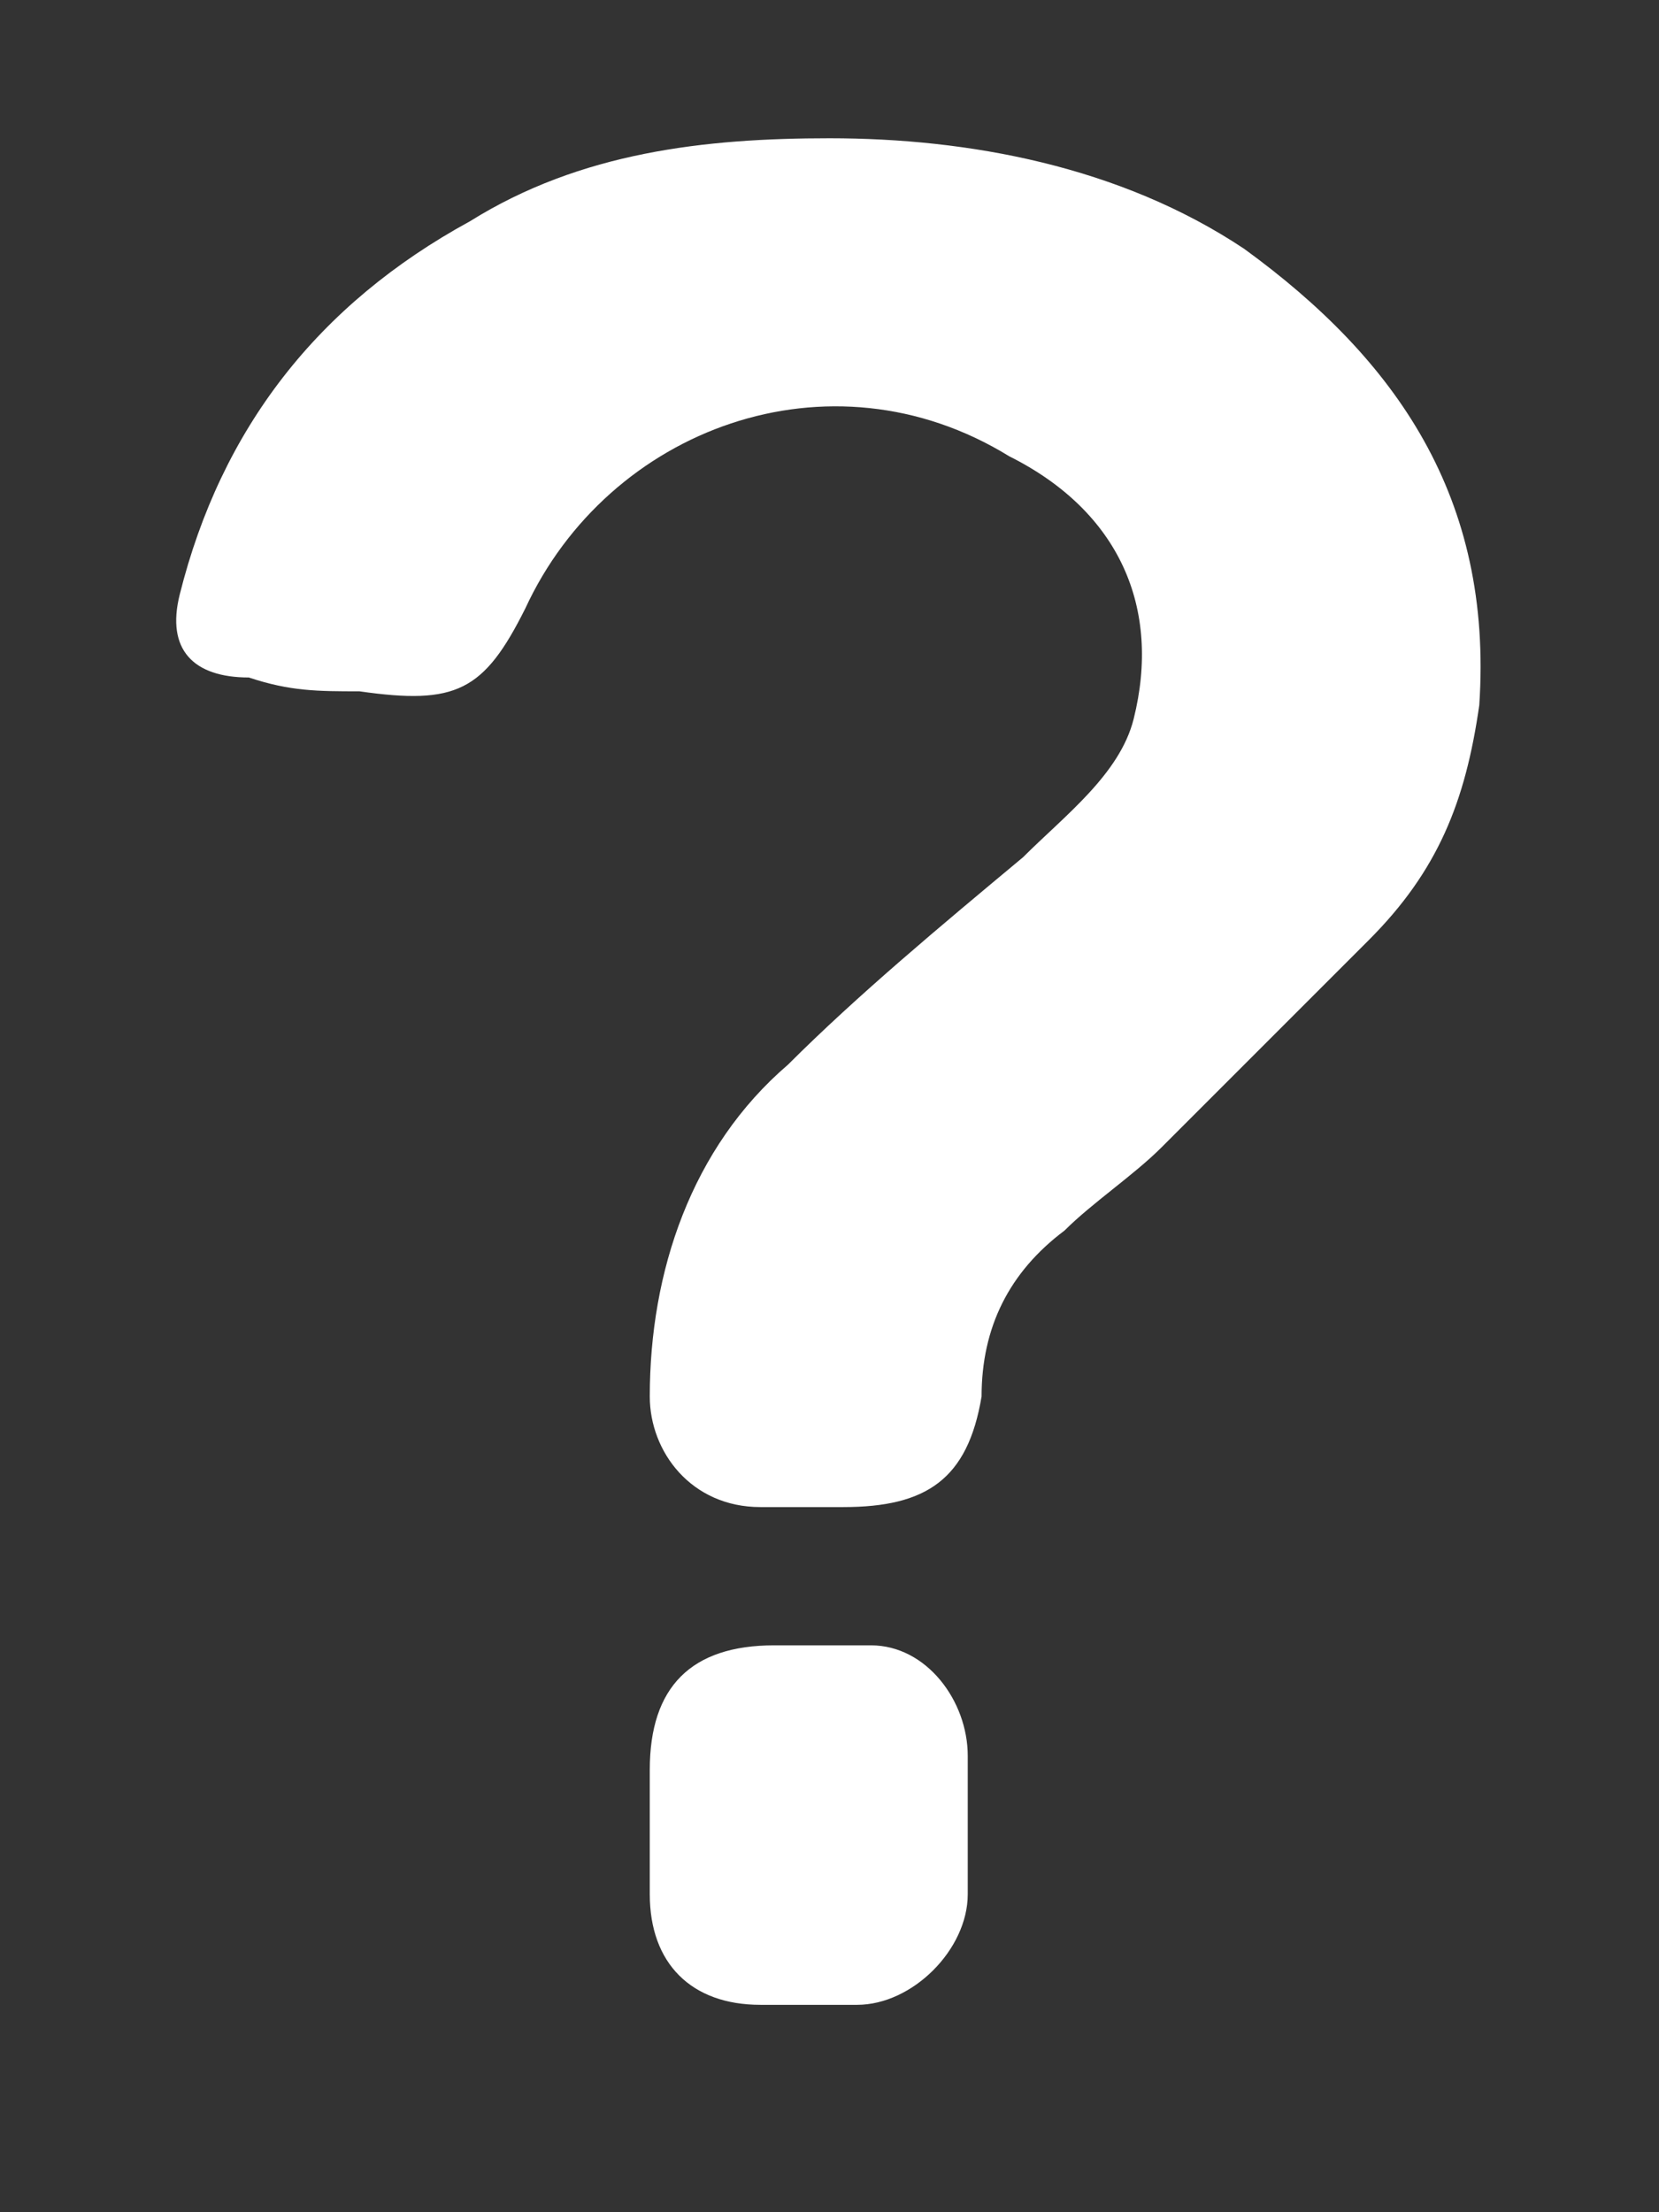
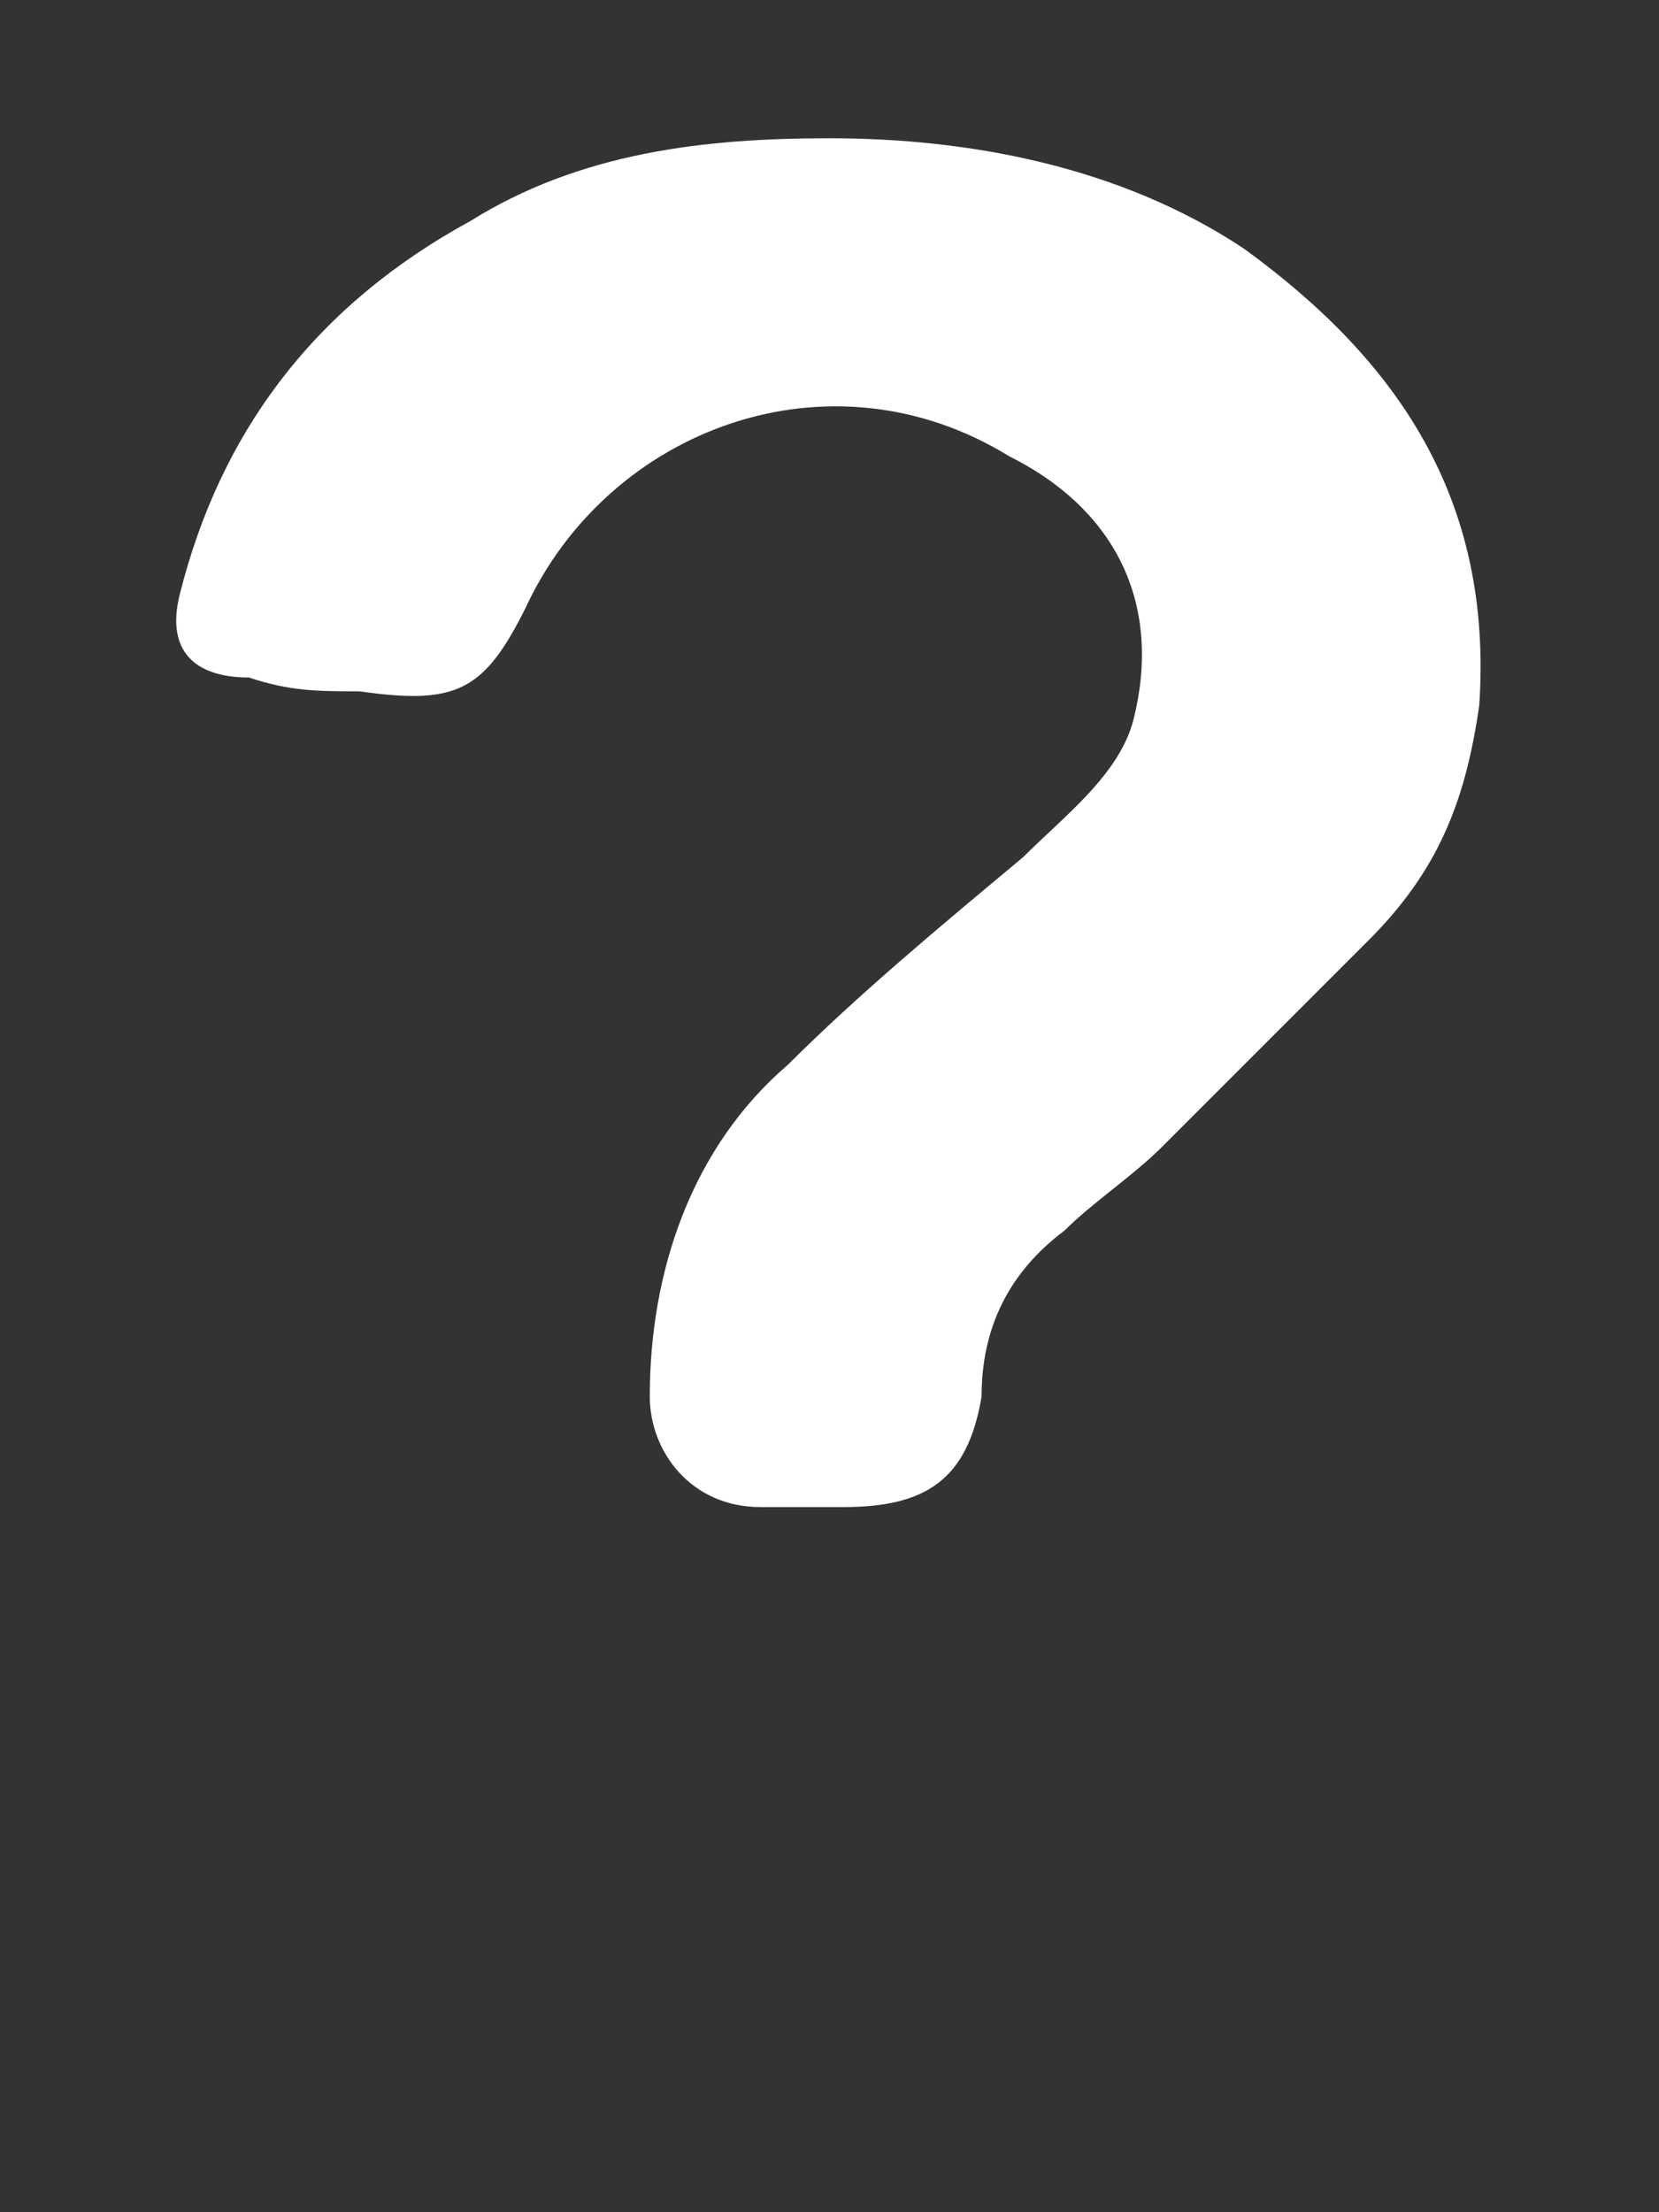
<svg xmlns="http://www.w3.org/2000/svg" version="1.1" id="Layer_1" x="0px" y="0px" viewBox="0 0 12 16" style="enable-background:new 0 0 12 16;" xml:space="preserve">
  <rect x="0" y="0" width="12" height="16" fill="#333333" stroke="none" />
  <style type="text/css">
	.st0{fill:#D43A87;}
	.st1{fill:#00264C;}
	.st2{fill:#F0F0F0;}
	.st3{fill:#007BB6;}
	.st4{fill:#3B5998;}
	.st5{fill:#FEFEFE;}
	.st6{fill:#FFFFFF;}
</style>
  <g>
    <path class="st6" d="M6,1c1,0,2.1,0.2,3,0.8c1.1,0.8,1.8,1.8,1.7,3.3c-0.1,0.7-0.3,1.2-0.8,1.7c-0.5,0.5-1,1-1.5,1.5   C8.2,8.5,7.9,8.7,7.7,8.9c-0.4,0.3-0.6,0.7-0.6,1.2c-0.1,0.6-0.4,0.8-1,0.8c-0.2,0-0.4,0-0.6,0c-0.5,0-0.8-0.4-0.8-0.8   c0-0.9,0.3-1.8,1-2.4c0.5-0.5,1.1-1,1.7-1.5c0.3-0.3,0.7-0.6,0.8-1c0.2-0.8-0.1-1.5-0.9-1.9C6,2.5,4.4,3.1,3.8,4.4   C3.5,5,3.3,5.1,2.6,5C2.3,5,2.1,5,1.8,4.9C1.4,4.9,1.2,4.7,1.3,4.3c0.3-1.2,1-2.1,2.1-2.7C4.2,1.1,5.1,1,6,1z" />
-     <path class="st6" d="M4.7,13.1c0-0.1,0-0.2,0-0.3c0-0.6,0.3-0.9,0.9-0.9c0.2,0,0.4,0,0.7,0c0.4,0,0.7,0.4,0.7,0.8c0,0.3,0,0.7,0,1   c0,0.4-0.4,0.8-0.8,0.8c-0.2,0-0.4,0-0.7,0c-0.5,0-0.8-0.3-0.8-0.8C4.7,13.4,4.7,13.2,4.7,13.1C4.7,13.1,4.7,13.1,4.7,13.1z" />
  </g>
</svg>